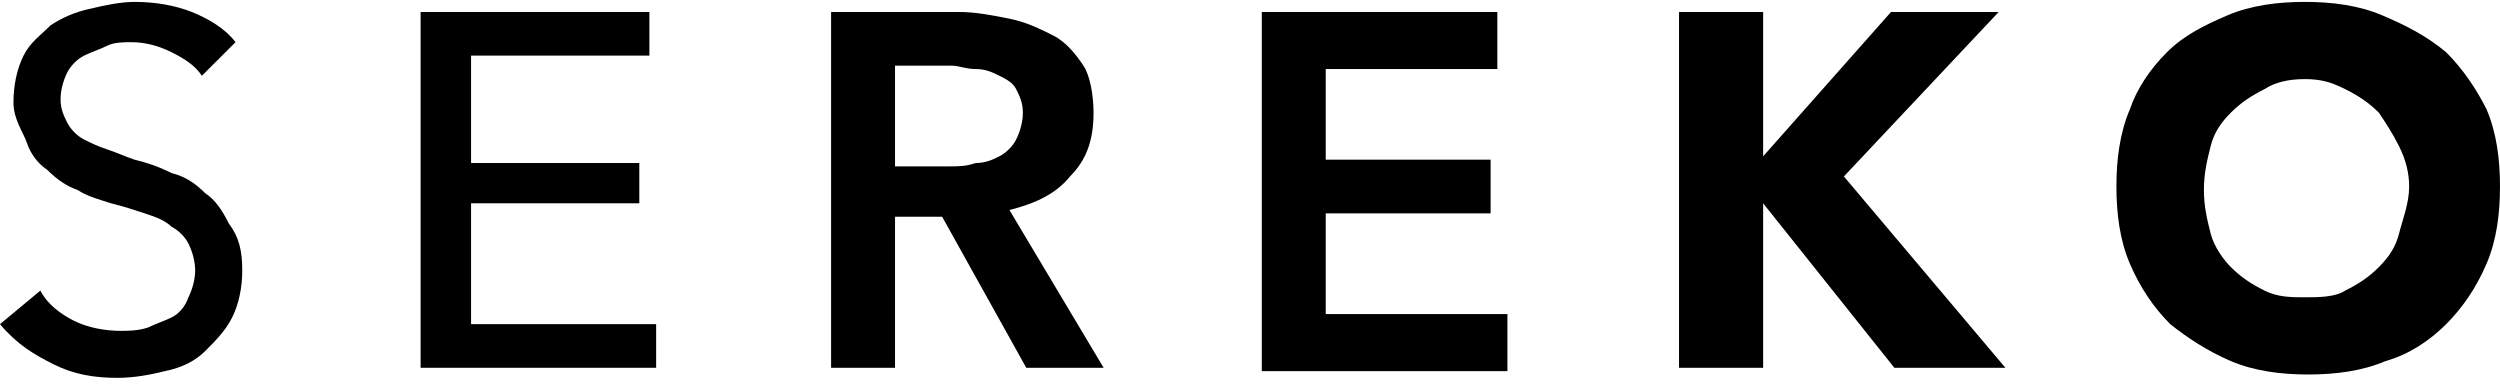
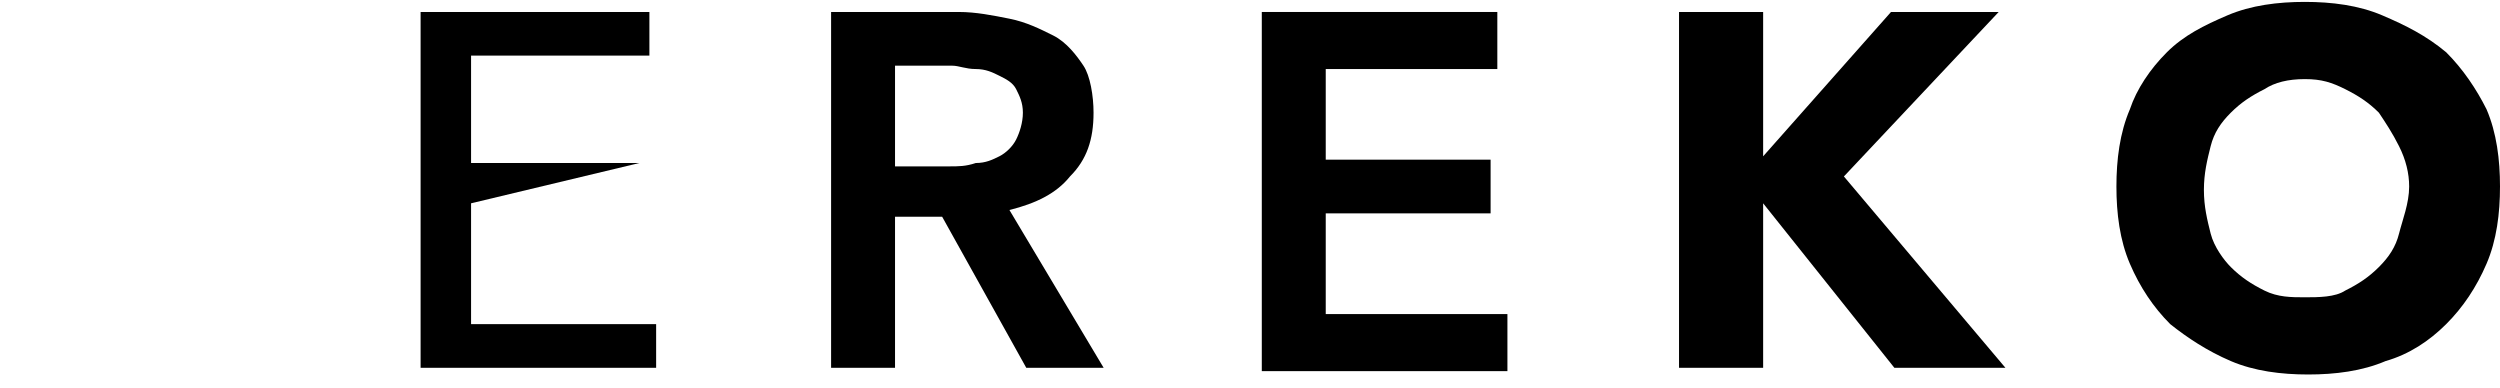
<svg xmlns="http://www.w3.org/2000/svg" width="187" height="29" viewBox="0 0 187 29" fill="none">
-   <path d="M15.101 5.666C14.598 4.913 13.843 4.411 12.836 3.909C11.829 3.406 10.822 3.155 9.816 3.155C9.312 3.155 8.557 3.155 8.054 3.406C7.551 3.658 6.795 3.909 6.292 4.16C5.789 4.411 5.285 4.913 5.034 5.415C4.782 5.917 4.53 6.67 4.53 7.424C4.53 8.177 4.782 8.679 5.034 9.181C5.285 9.683 5.789 10.185 6.292 10.437C6.795 10.688 7.299 10.939 8.054 11.19C8.809 11.441 9.312 11.692 10.067 11.943C11.074 12.194 11.829 12.445 12.836 12.947C13.843 13.198 14.598 13.701 15.353 14.454C16.108 14.956 16.611 15.709 17.114 16.713C17.87 17.718 18.121 18.722 18.121 20.229C18.121 21.484 17.87 22.739 17.366 23.744C16.863 24.748 16.108 25.501 15.353 26.254C14.598 27.008 13.591 27.51 12.332 27.761C11.326 28.012 10.067 28.263 8.809 28.263C7.047 28.263 5.537 28.012 4.027 27.259C2.517 26.505 1.258 25.752 4.66591e-06 24.246L3.02 21.735C3.524 22.739 4.53 23.492 5.537 23.995C6.544 24.497 7.802 24.748 9.061 24.748C9.564 24.748 10.319 24.748 11.074 24.497C11.578 24.246 12.332 23.995 12.836 23.744C13.339 23.492 13.843 22.99 14.094 22.237C14.346 21.735 14.598 20.982 14.598 20.229C14.598 19.475 14.346 18.722 14.094 18.22C13.843 17.718 13.339 17.216 12.836 16.965C12.332 16.462 11.578 16.211 10.822 15.96C10.067 15.709 9.312 15.458 8.306 15.207C7.551 14.956 6.544 14.705 5.789 14.203C5.034 13.952 4.279 13.45 3.524 12.696C2.769 12.194 2.265 11.441 2.013 10.688C1.762 9.934 1.007 8.93 1.007 7.675C1.007 6.419 1.258 5.164 1.762 4.16C2.265 3.155 3.02 2.653 3.775 1.9C4.53 1.398 5.537 0.896 6.795 0.645C7.802 0.394 9.061 0.142 10.067 0.142C11.578 0.142 13.088 0.394 14.346 0.896C15.604 1.398 16.863 2.151 17.618 3.155L15.101 5.666Z" fill="black" />
-   <path d="M35.236 24.246L49.079 24.246L49.079 27.51L31.461 27.51L31.461 0.896L48.575 0.896L48.575 4.16L35.236 4.16L35.236 12.194L47.82 12.194L47.82 15.207L35.236 15.207L35.236 24.246Z" fill="black" />
+   <path d="M35.236 24.246L49.079 24.246L49.079 27.51L31.461 27.51L31.461 0.896L48.575 0.896L48.575 4.16L35.236 4.16L35.236 12.194L47.82 12.194L35.236 15.207L35.236 24.246Z" fill="black" />
  <path d="M62.418 0.896L71.73 0.896C72.988 0.896 74.247 1.147 75.505 1.398C76.764 1.649 77.77 2.151 78.777 2.653C79.784 3.155 80.539 4.16 81.042 4.913C81.546 5.666 81.797 7.173 81.797 8.428C81.797 10.437 81.294 11.943 80.035 13.198C79.029 14.454 77.519 15.207 75.505 15.709L82.552 27.51L76.764 27.51L70.472 16.211L66.948 16.211L66.948 27.51L62.166 27.51L62.166 0.896L62.418 0.896ZM70.975 12.445C71.73 12.445 72.233 12.445 72.988 12.194C73.743 12.194 74.247 11.943 74.75 11.692C75.254 11.441 75.757 10.939 76.008 10.437C76.26 9.934 76.512 9.181 76.512 8.428C76.512 7.675 76.26 7.173 76.008 6.67C75.757 6.168 75.254 5.917 74.75 5.666C74.247 5.415 73.743 5.164 72.988 5.164C72.233 5.164 71.73 4.913 71.227 4.913L66.948 4.913L66.948 12.445L70.975 12.445Z" fill="black" />
  <path d="M94.382 0.896L112 0.896L112 5.164L99.165 5.164L99.165 11.943L111.497 11.943L111.497 15.96L99.165 15.96L99.165 23.493L112.755 23.493L112.755 27.761L94.382 27.761L94.382 0.896Z" fill="black" />
  <path d="M141.698 27.51L131.883 15.207L131.883 27.51L125.591 27.51L125.591 0.896L131.883 0.896L131.883 11.692L141.447 0.896L149.501 0.896L137.923 13.198L150.004 27.51L141.698 27.51Z" fill="black" />
  <path d="M187 13.952C187 15.96 186.749 17.969 185.994 19.726C185.239 21.484 184.232 22.99 182.973 24.246C181.715 25.501 180.205 26.505 178.443 27.008C176.681 27.761 174.668 28.012 172.654 28.012C170.641 28.012 168.627 27.761 166.866 27.008C165.104 26.254 163.594 25.25 162.335 24.246C161.077 22.99 160.07 21.484 159.315 19.726C158.56 17.969 158.308 15.96 158.308 13.952C158.308 11.943 158.56 9.934 159.315 8.177C159.818 6.67 160.825 5.164 162.084 3.909C163.342 2.653 164.852 1.9 166.614 1.147C168.376 0.394 170.389 0.142 172.403 0.142C174.416 0.142 176.43 0.394 178.191 1.147C179.953 1.9 181.463 2.653 182.973 3.909C184.232 5.164 185.239 6.67 185.994 8.177C186.749 9.934 187 11.943 187 13.952ZM180.205 13.952C180.205 12.947 179.953 11.943 179.45 10.939C178.946 9.934 178.443 9.181 177.94 8.428C177.185 7.675 176.43 7.173 175.423 6.67C174.416 6.168 173.661 5.917 172.403 5.917C171.144 5.917 170.138 6.168 169.382 6.67C168.376 7.173 167.621 7.675 166.866 8.428C166.111 9.181 165.607 9.934 165.356 10.939C165.104 11.943 164.852 12.947 164.852 14.203C164.852 15.458 165.104 16.462 165.356 17.467C165.607 18.471 166.362 19.475 166.866 19.977C167.621 20.731 168.376 21.233 169.382 21.735C170.389 22.237 171.396 22.237 172.403 22.237C173.409 22.237 174.668 22.237 175.423 21.735C176.43 21.233 177.185 20.731 177.94 19.977C178.695 19.224 179.198 18.471 179.45 17.467C179.702 16.462 180.205 15.207 180.205 13.952Z" fill="black" />
</svg>